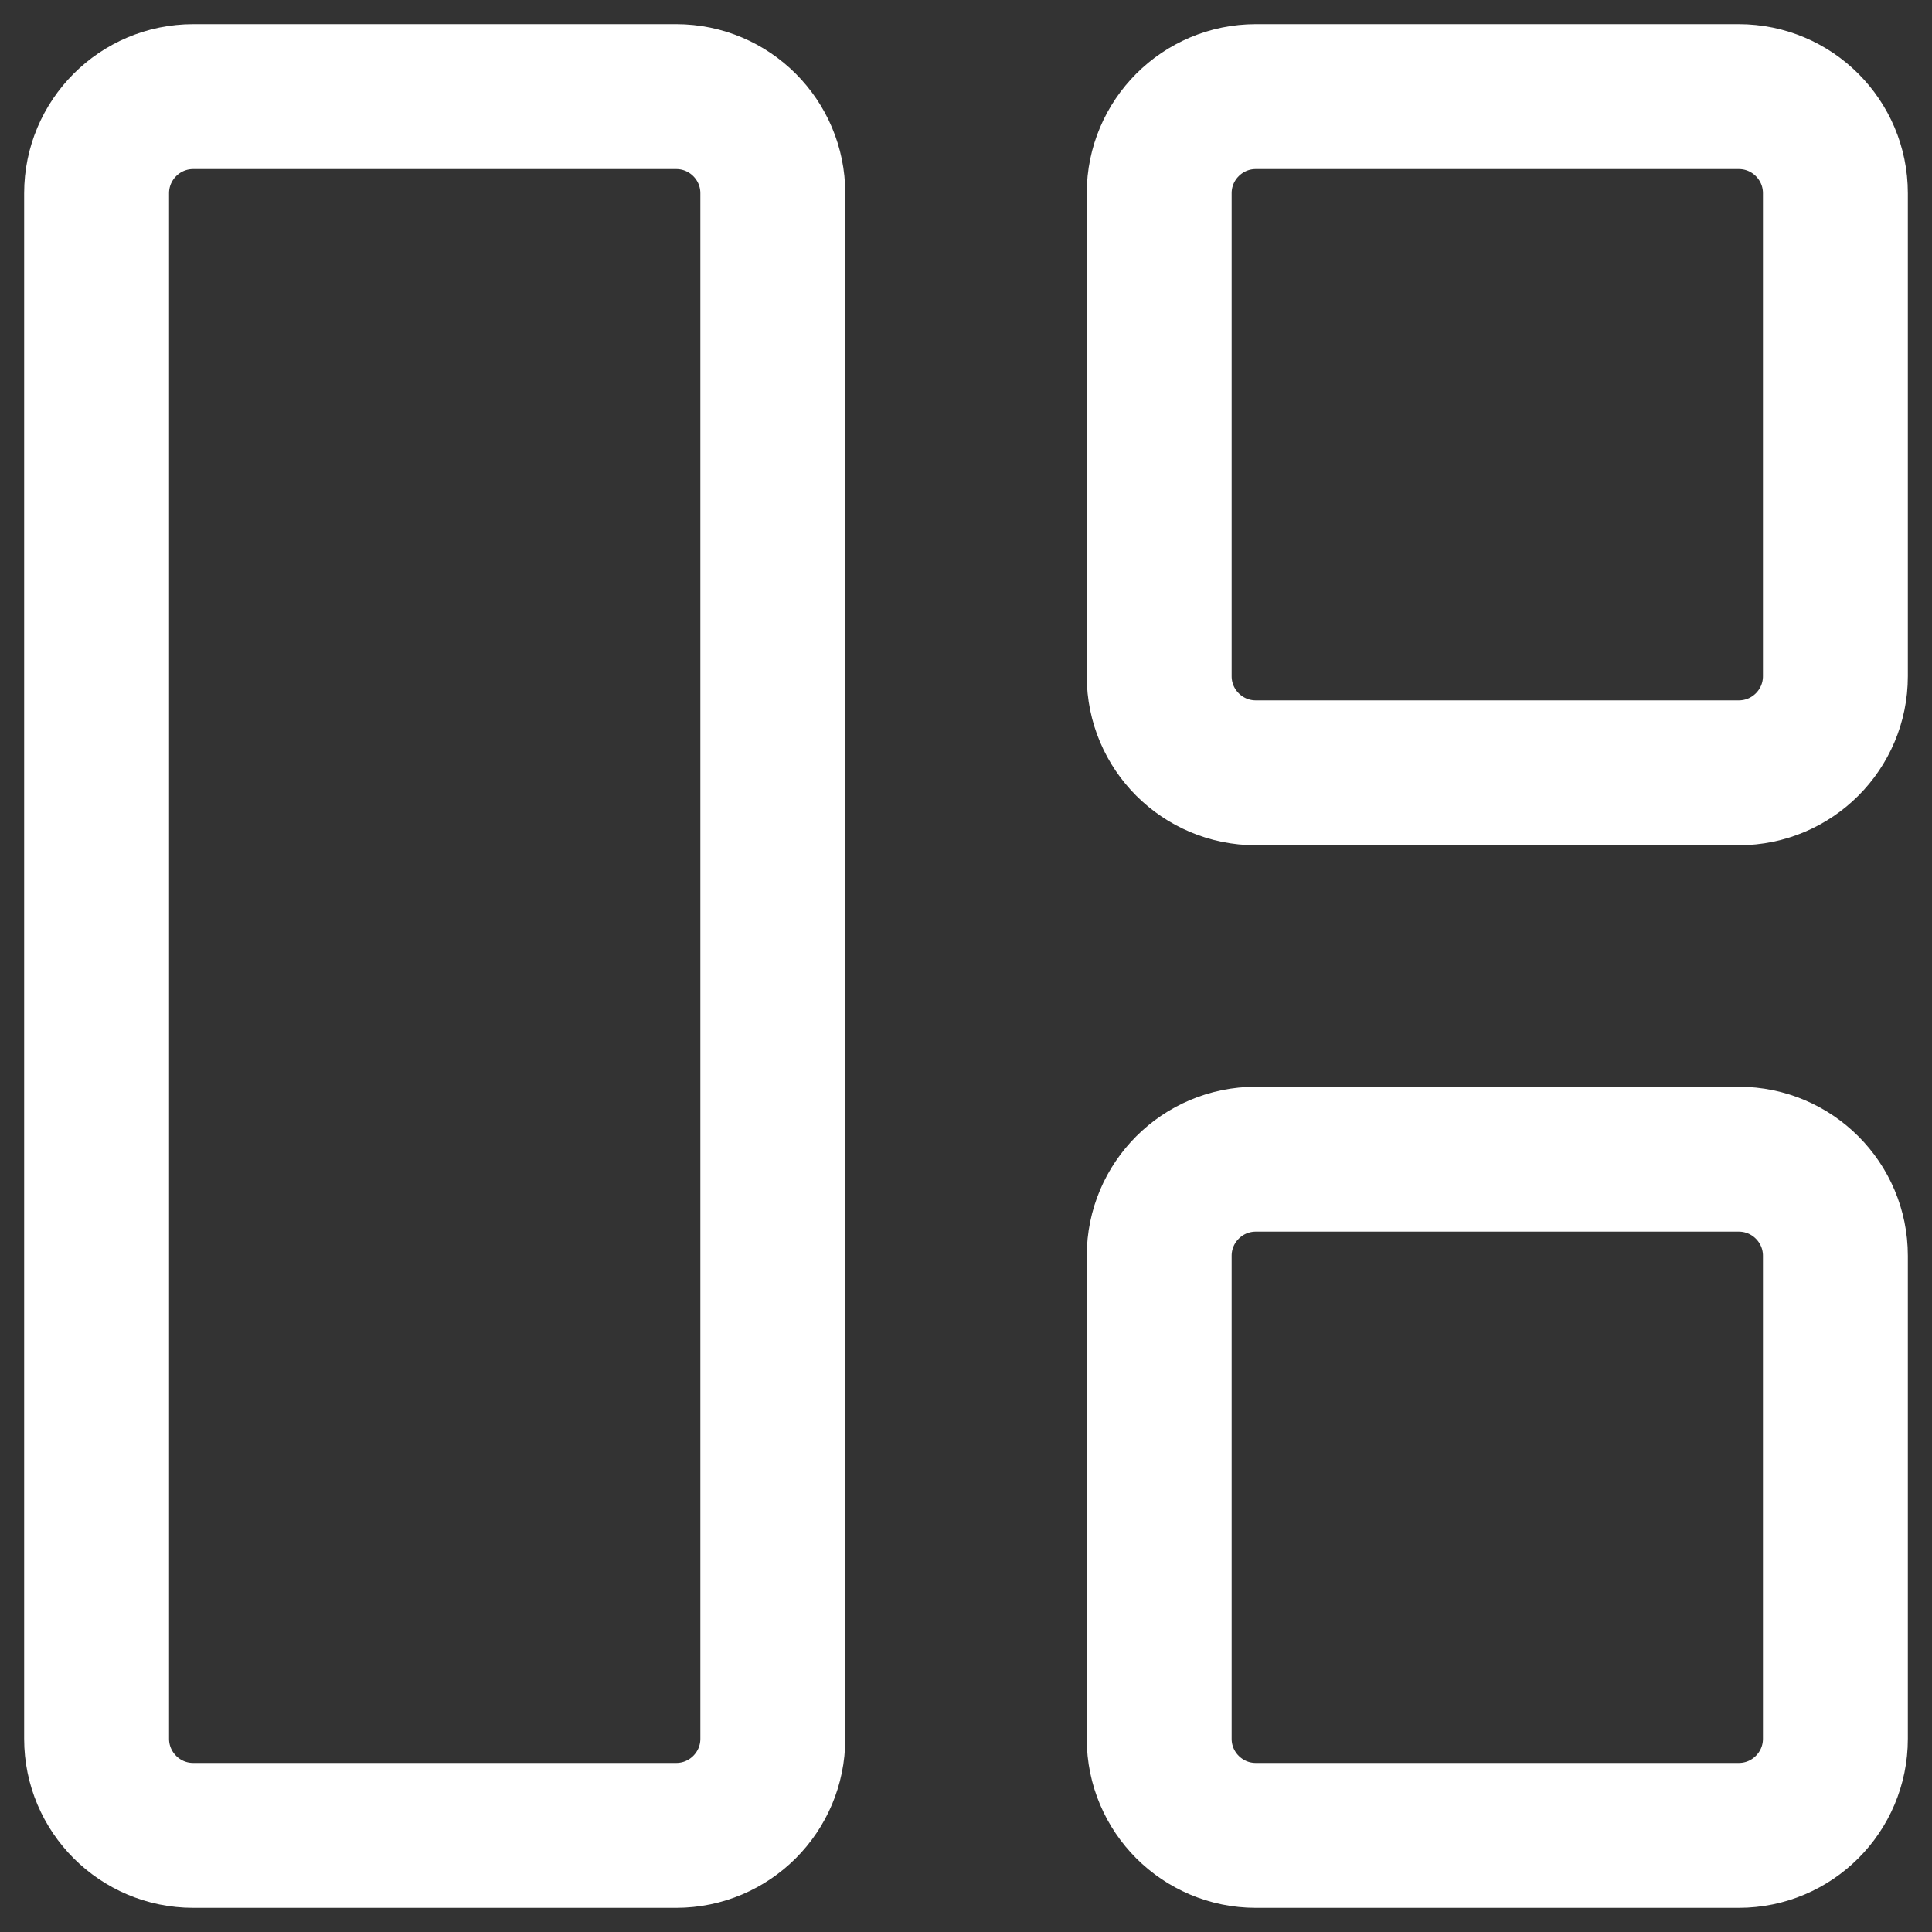
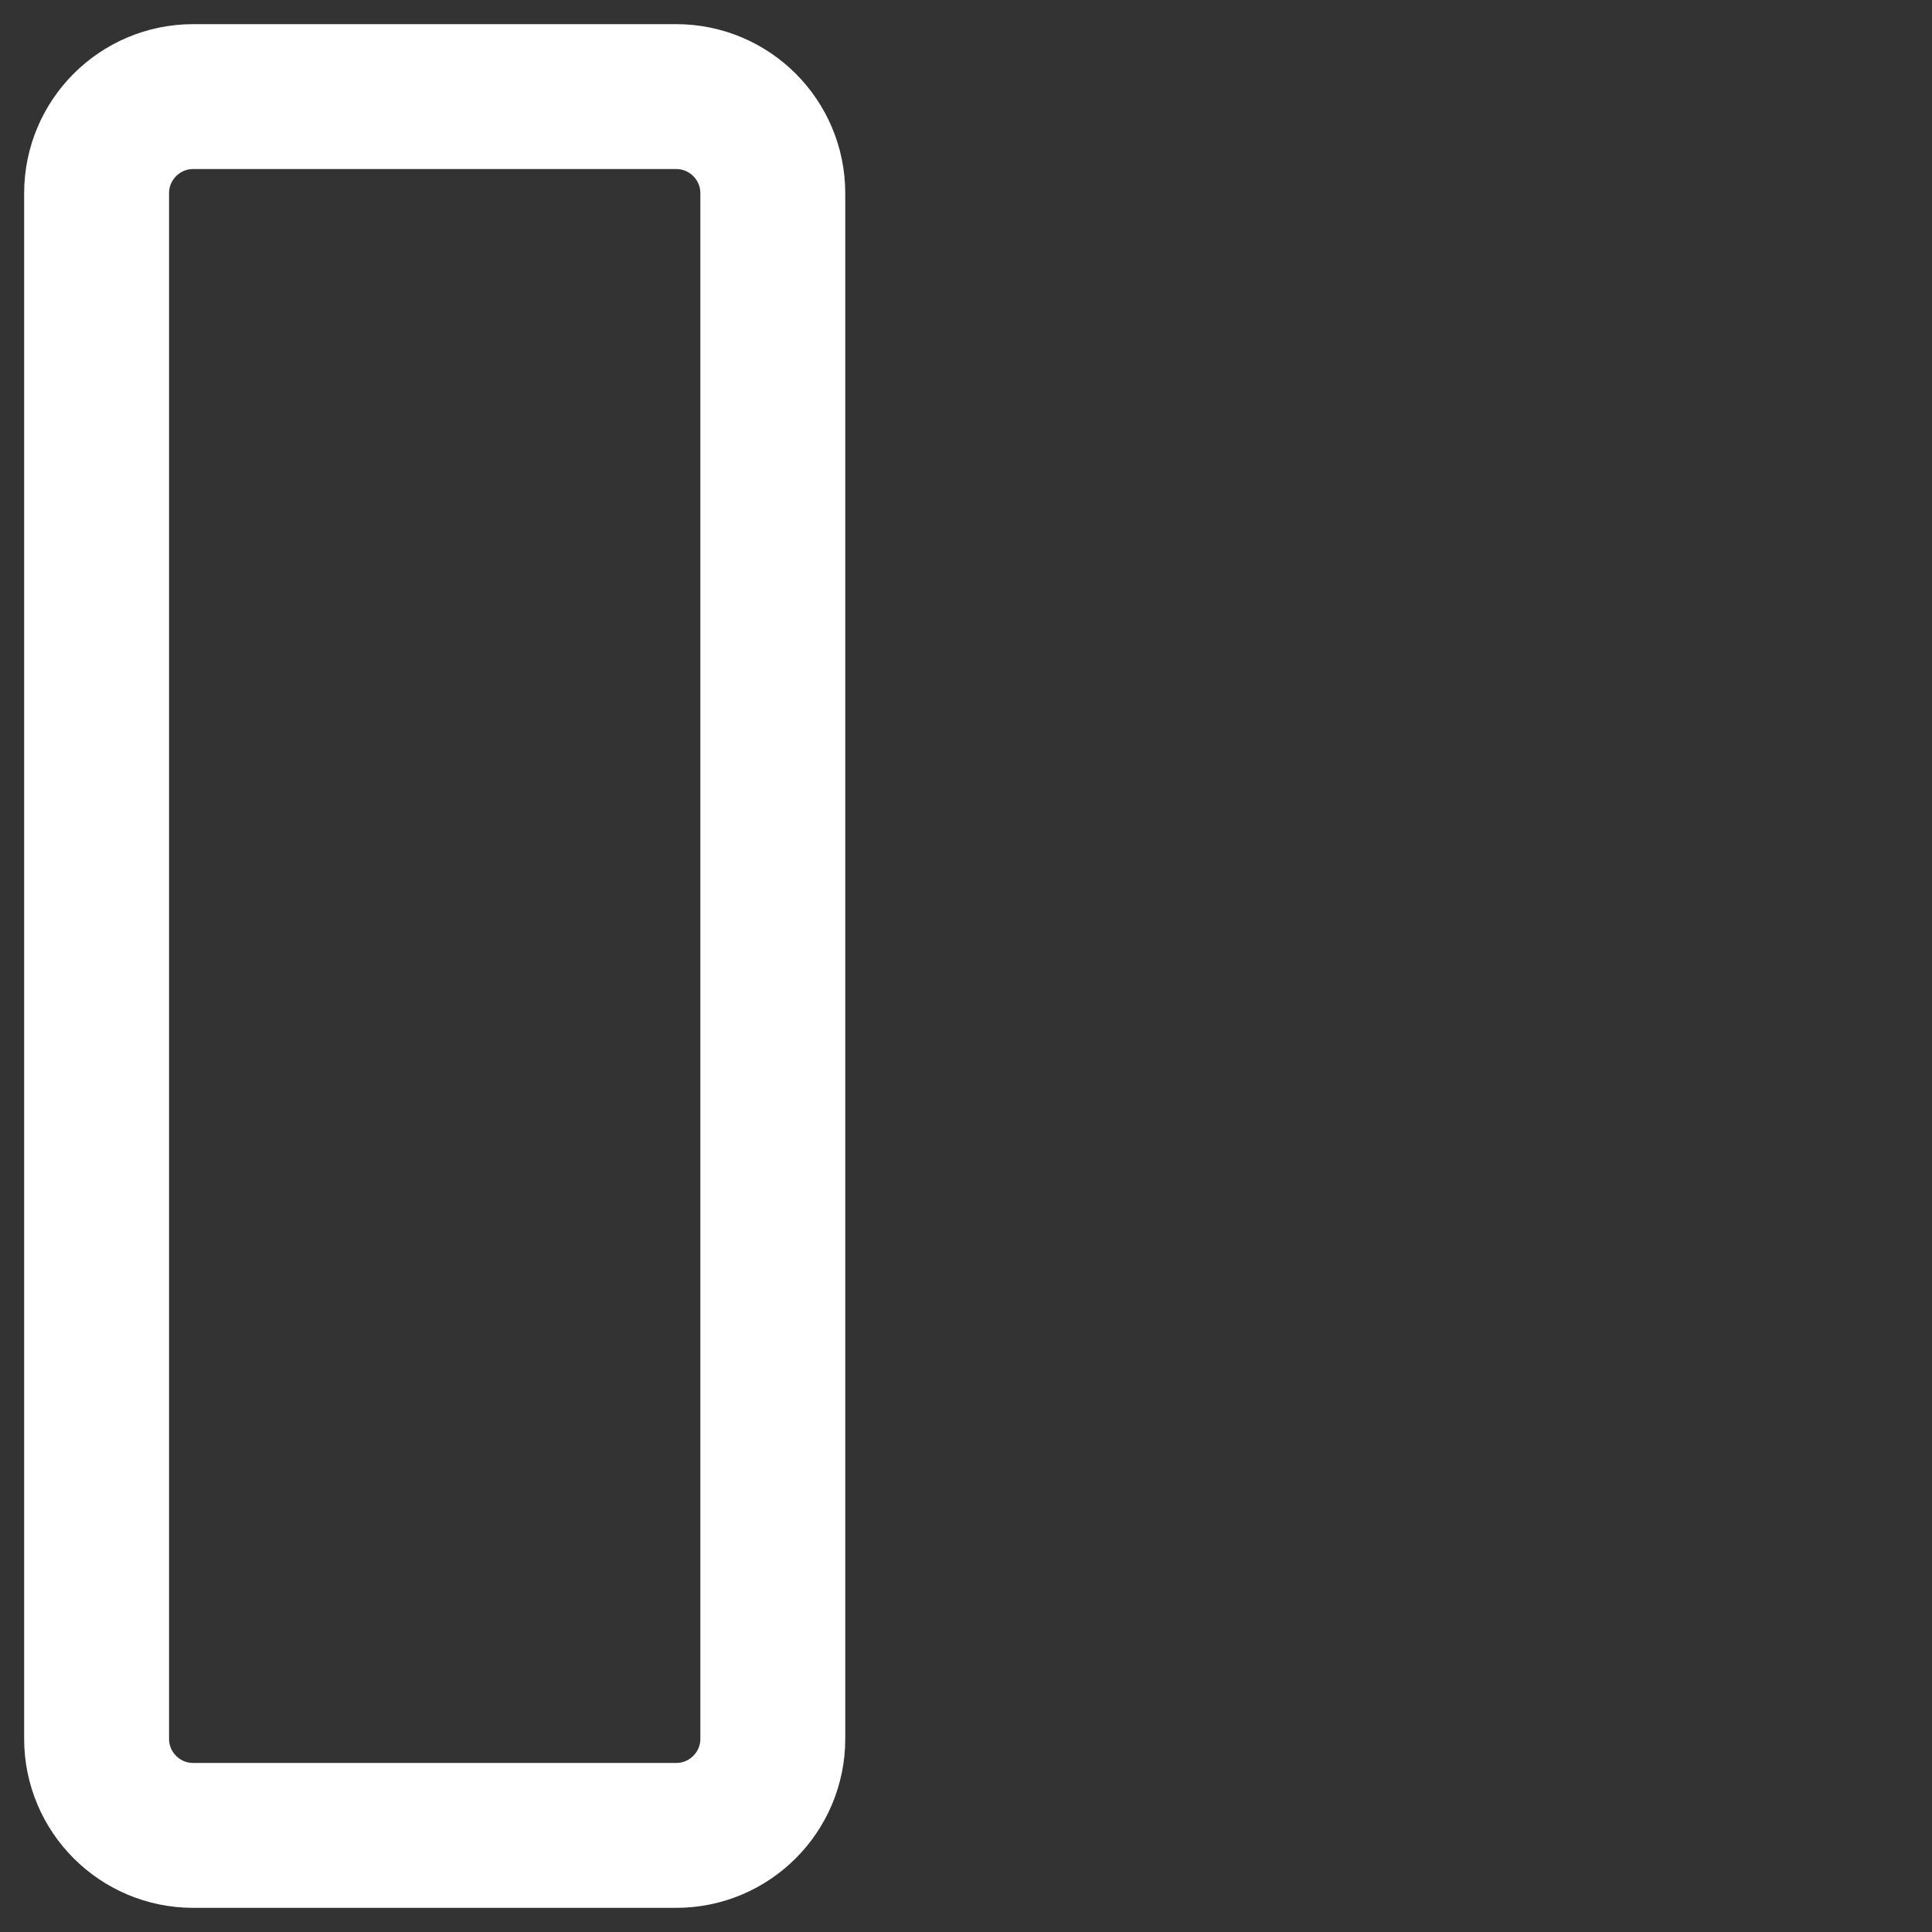
<svg xmlns="http://www.w3.org/2000/svg" fill="none" height="100%" overflow="visible" preserveAspectRatio="none" style="display: block;" viewBox="0 0 20 20" width="100%">
  <rect x="0" y="0" width="20" height="20" fill="#333333" stroke="none" />
  <g id="Vector">
    <path d="M7 1H2C1.448 1 1 1.448 1 2V18C1 18.552 1.448 19 2 19H7C7.552 19 8 18.552 8 18V2C8 1.448 7.552 1 7 1Z" stroke="white" stroke-linecap="round" stroke-linejoin="round" stroke-width="1.5" />
-     <path d="M18 1H13C12.448 1 12 1.448 12 2V7C12 7.552 12.448 8 13 8H18C18.552 8 19 7.552 19 7V2C19 1.448 18.552 1 18 1Z" stroke="white" stroke-linecap="round" stroke-linejoin="round" stroke-width="1.5" />
-     <path d="M18 12H13C12.448 12 12 12.448 12 13V18C12 18.552 12.448 19 13 19H18C18.552 19 19 18.552 19 18V13C19 12.448 18.552 12 18 12Z" stroke="white" stroke-linecap="round" stroke-linejoin="round" stroke-width="1.5" />
  </g>
</svg>